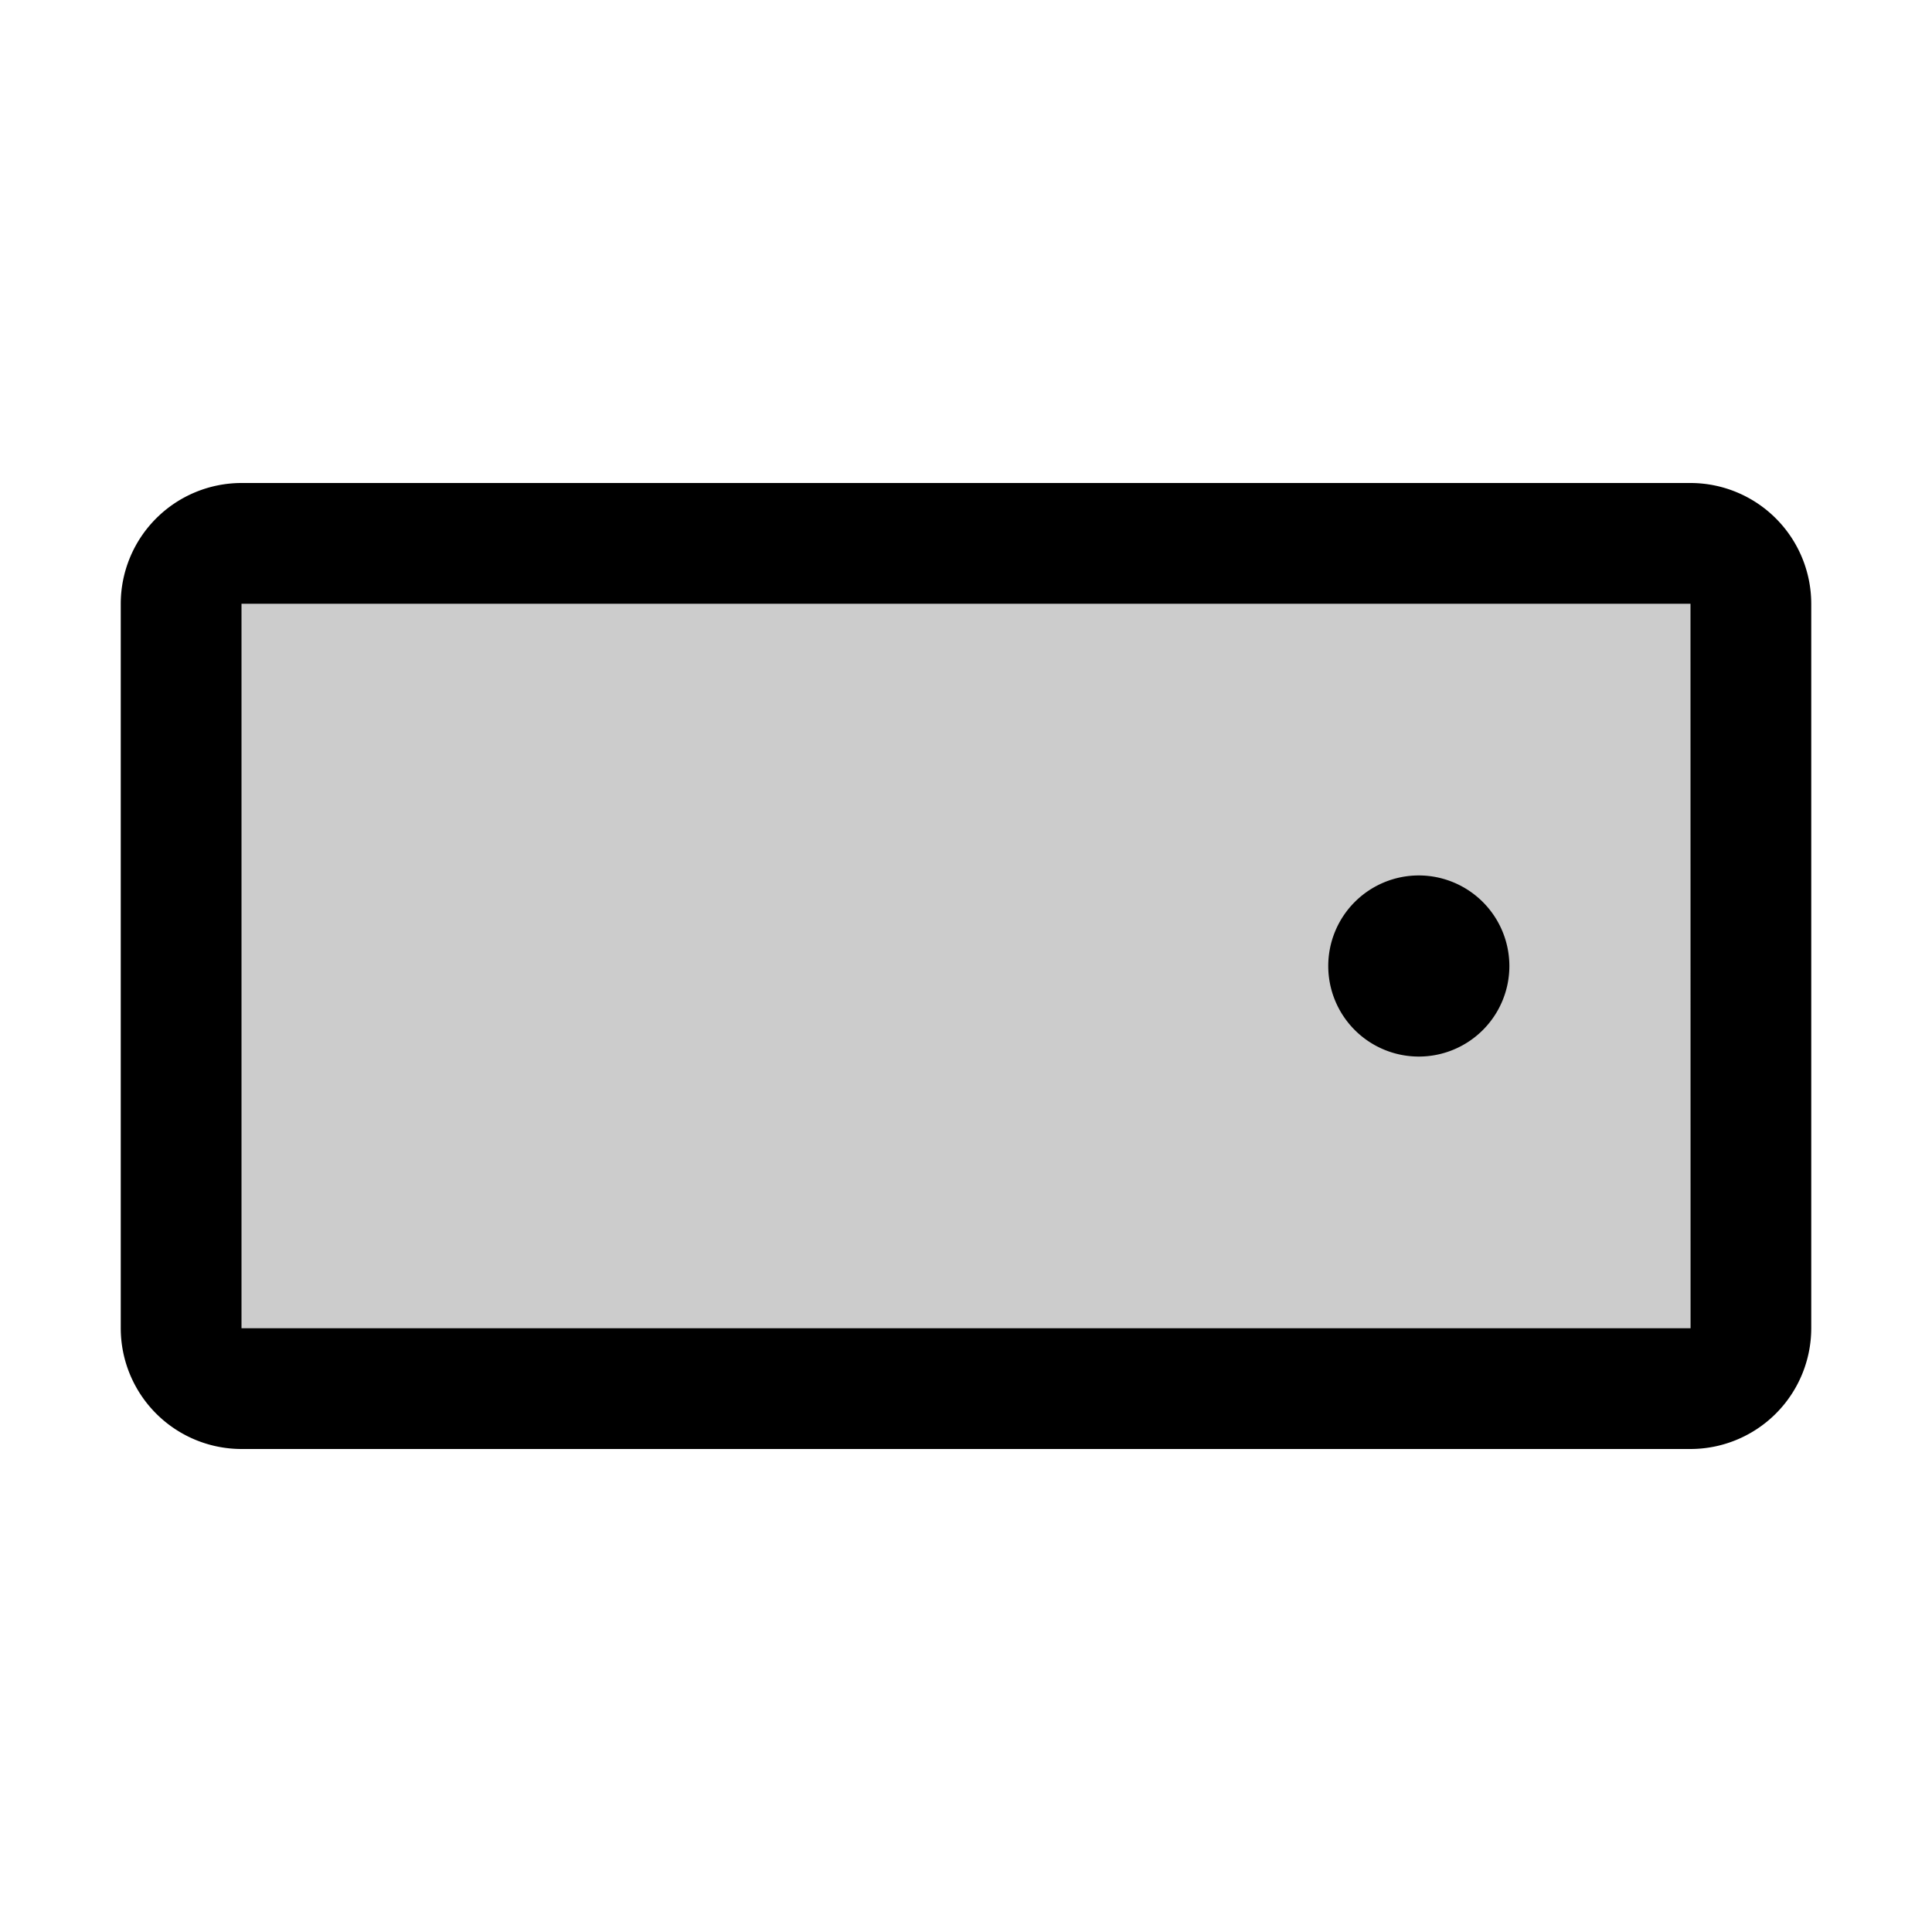
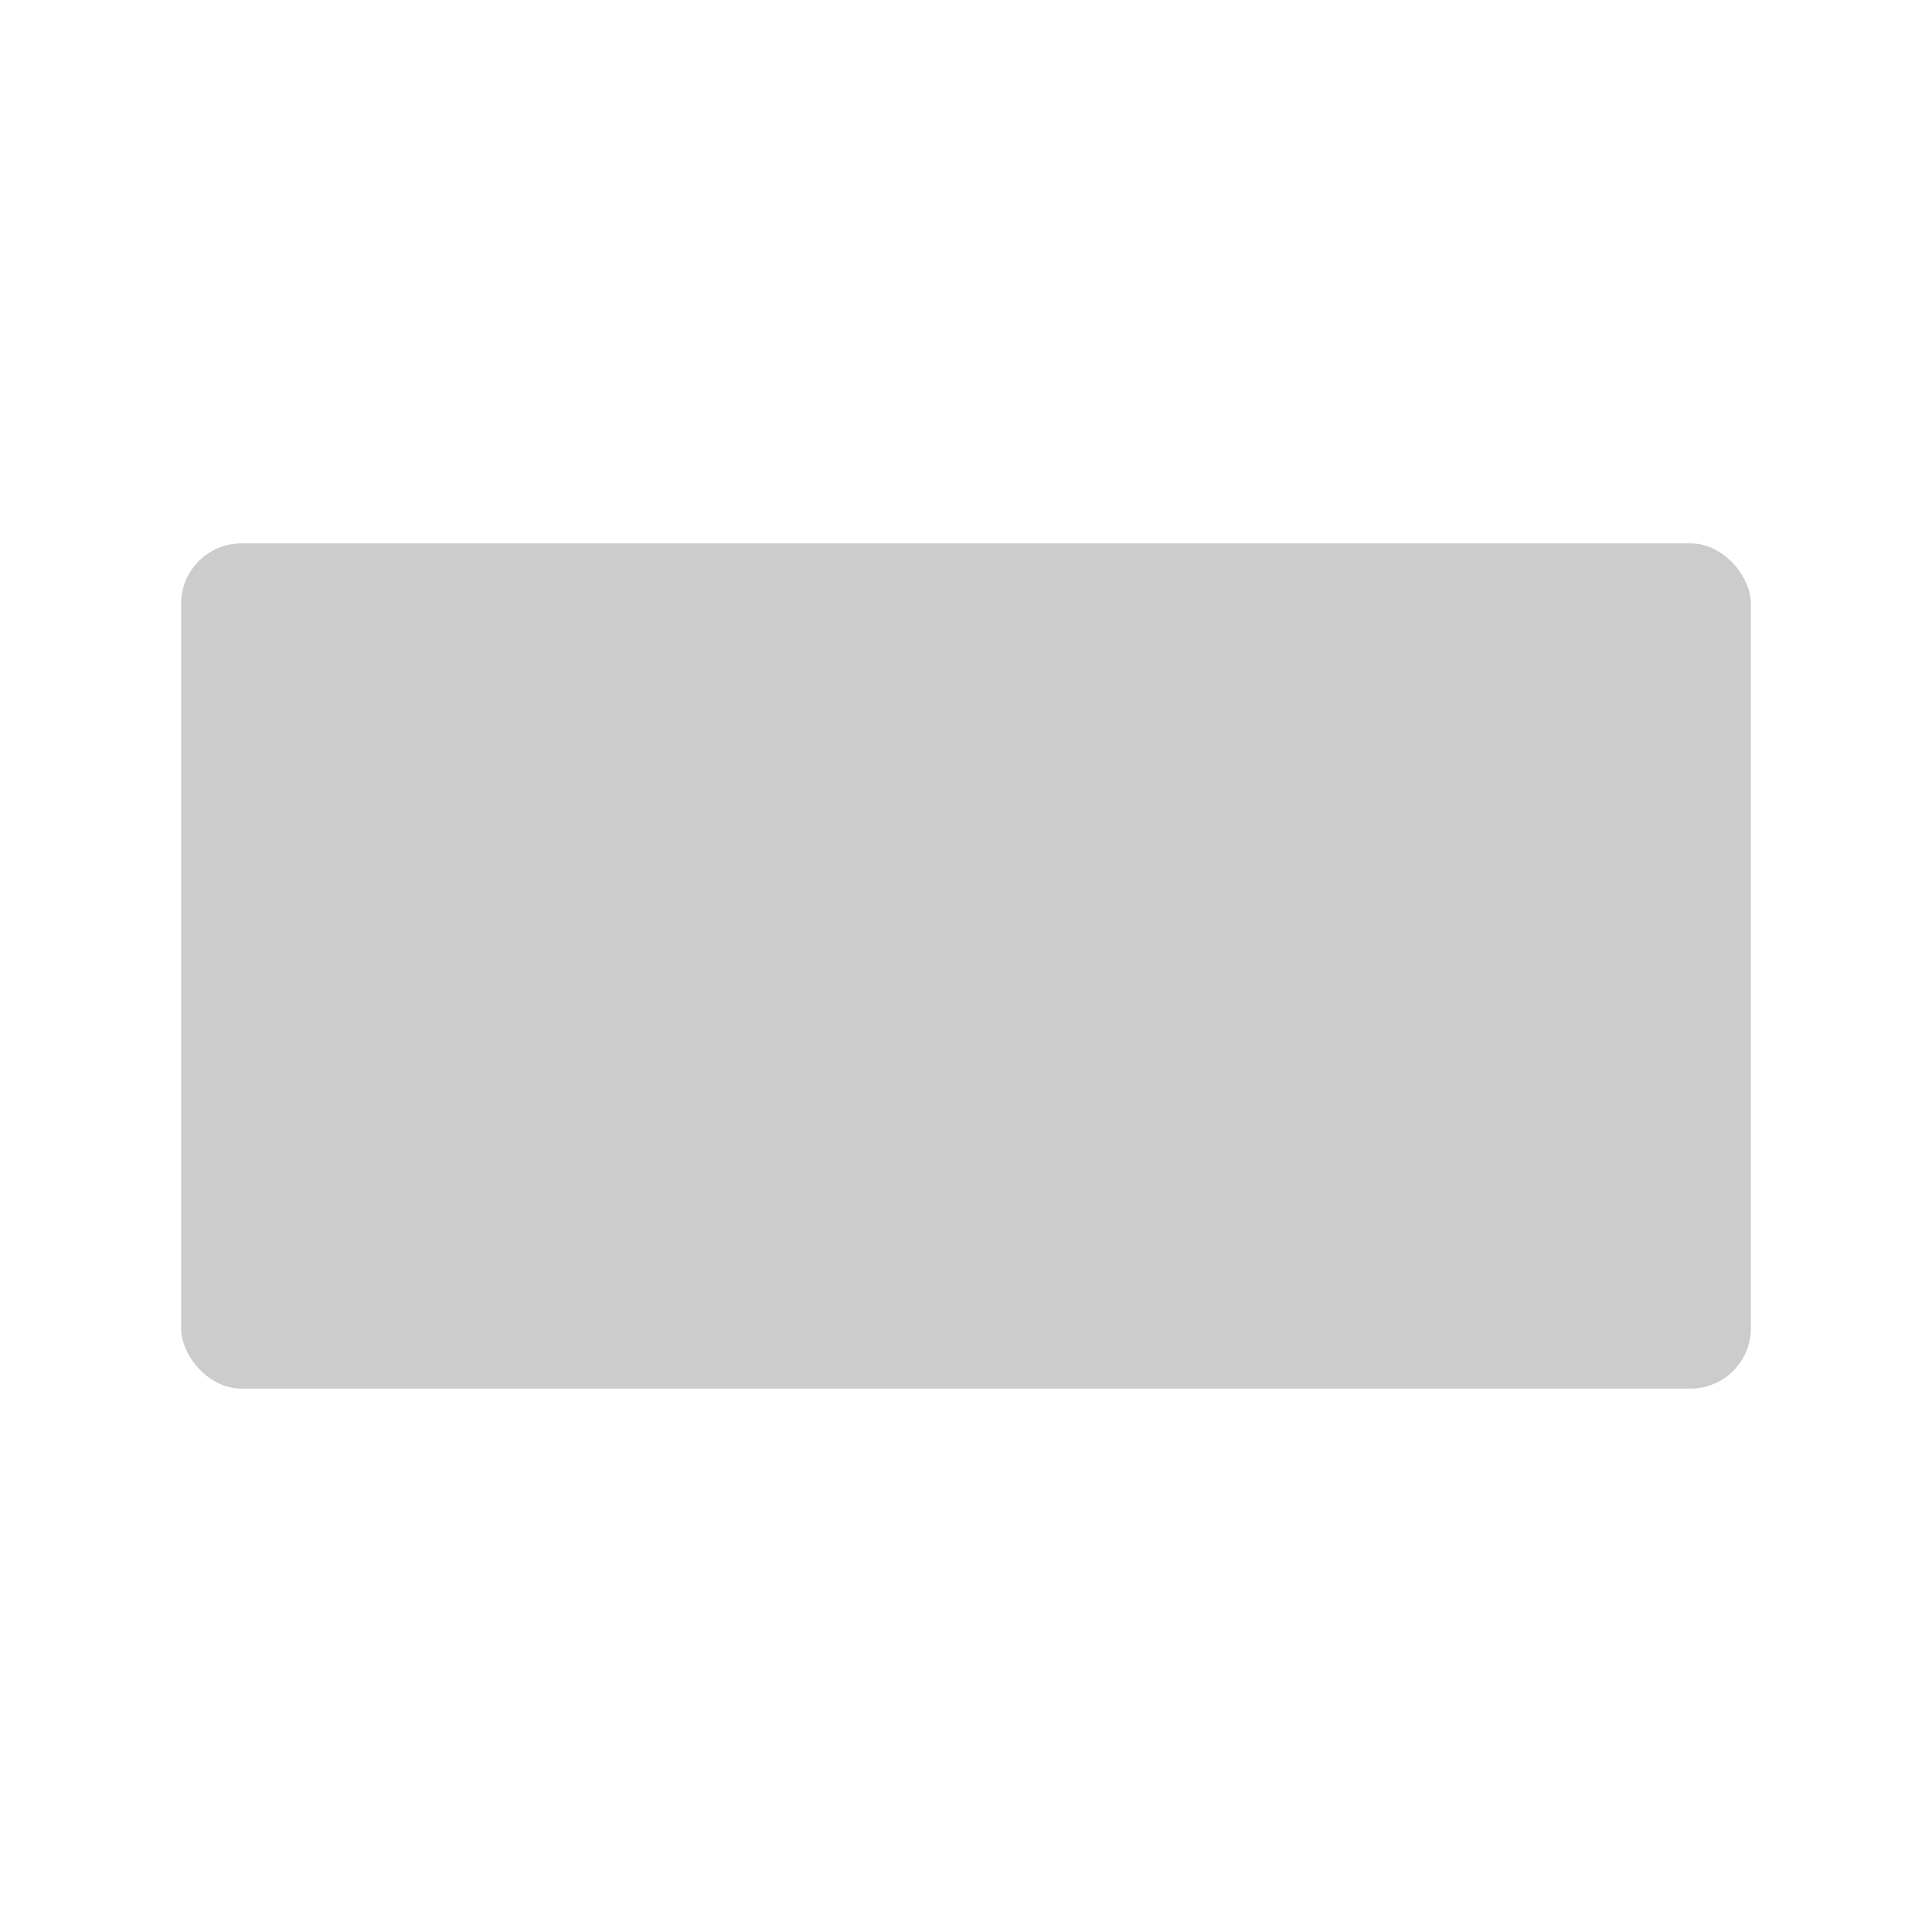
<svg xmlns="http://www.w3.org/2000/svg" fill="#000000" width="800px" height="800px" viewBox="0 0 256 256" id="Flat">
  <g opacity="0.2">
    <rect x="24" y="72" width="208" height="112" rx="8" />
  </g>
-   <path d="M224,64H32A16.018,16.018,0,0,0,16,80v96a16.018,16.018,0,0,0,16,16H224a16.018,16.018,0,0,0,16-16V80A16.018,16.018,0,0,0,224,64Zm0,112H32V80H224l.01,96Zm-24-48a12,12,0,1,1-12-12A12.014,12.014,0,0,1,200,128Z" />
</svg>